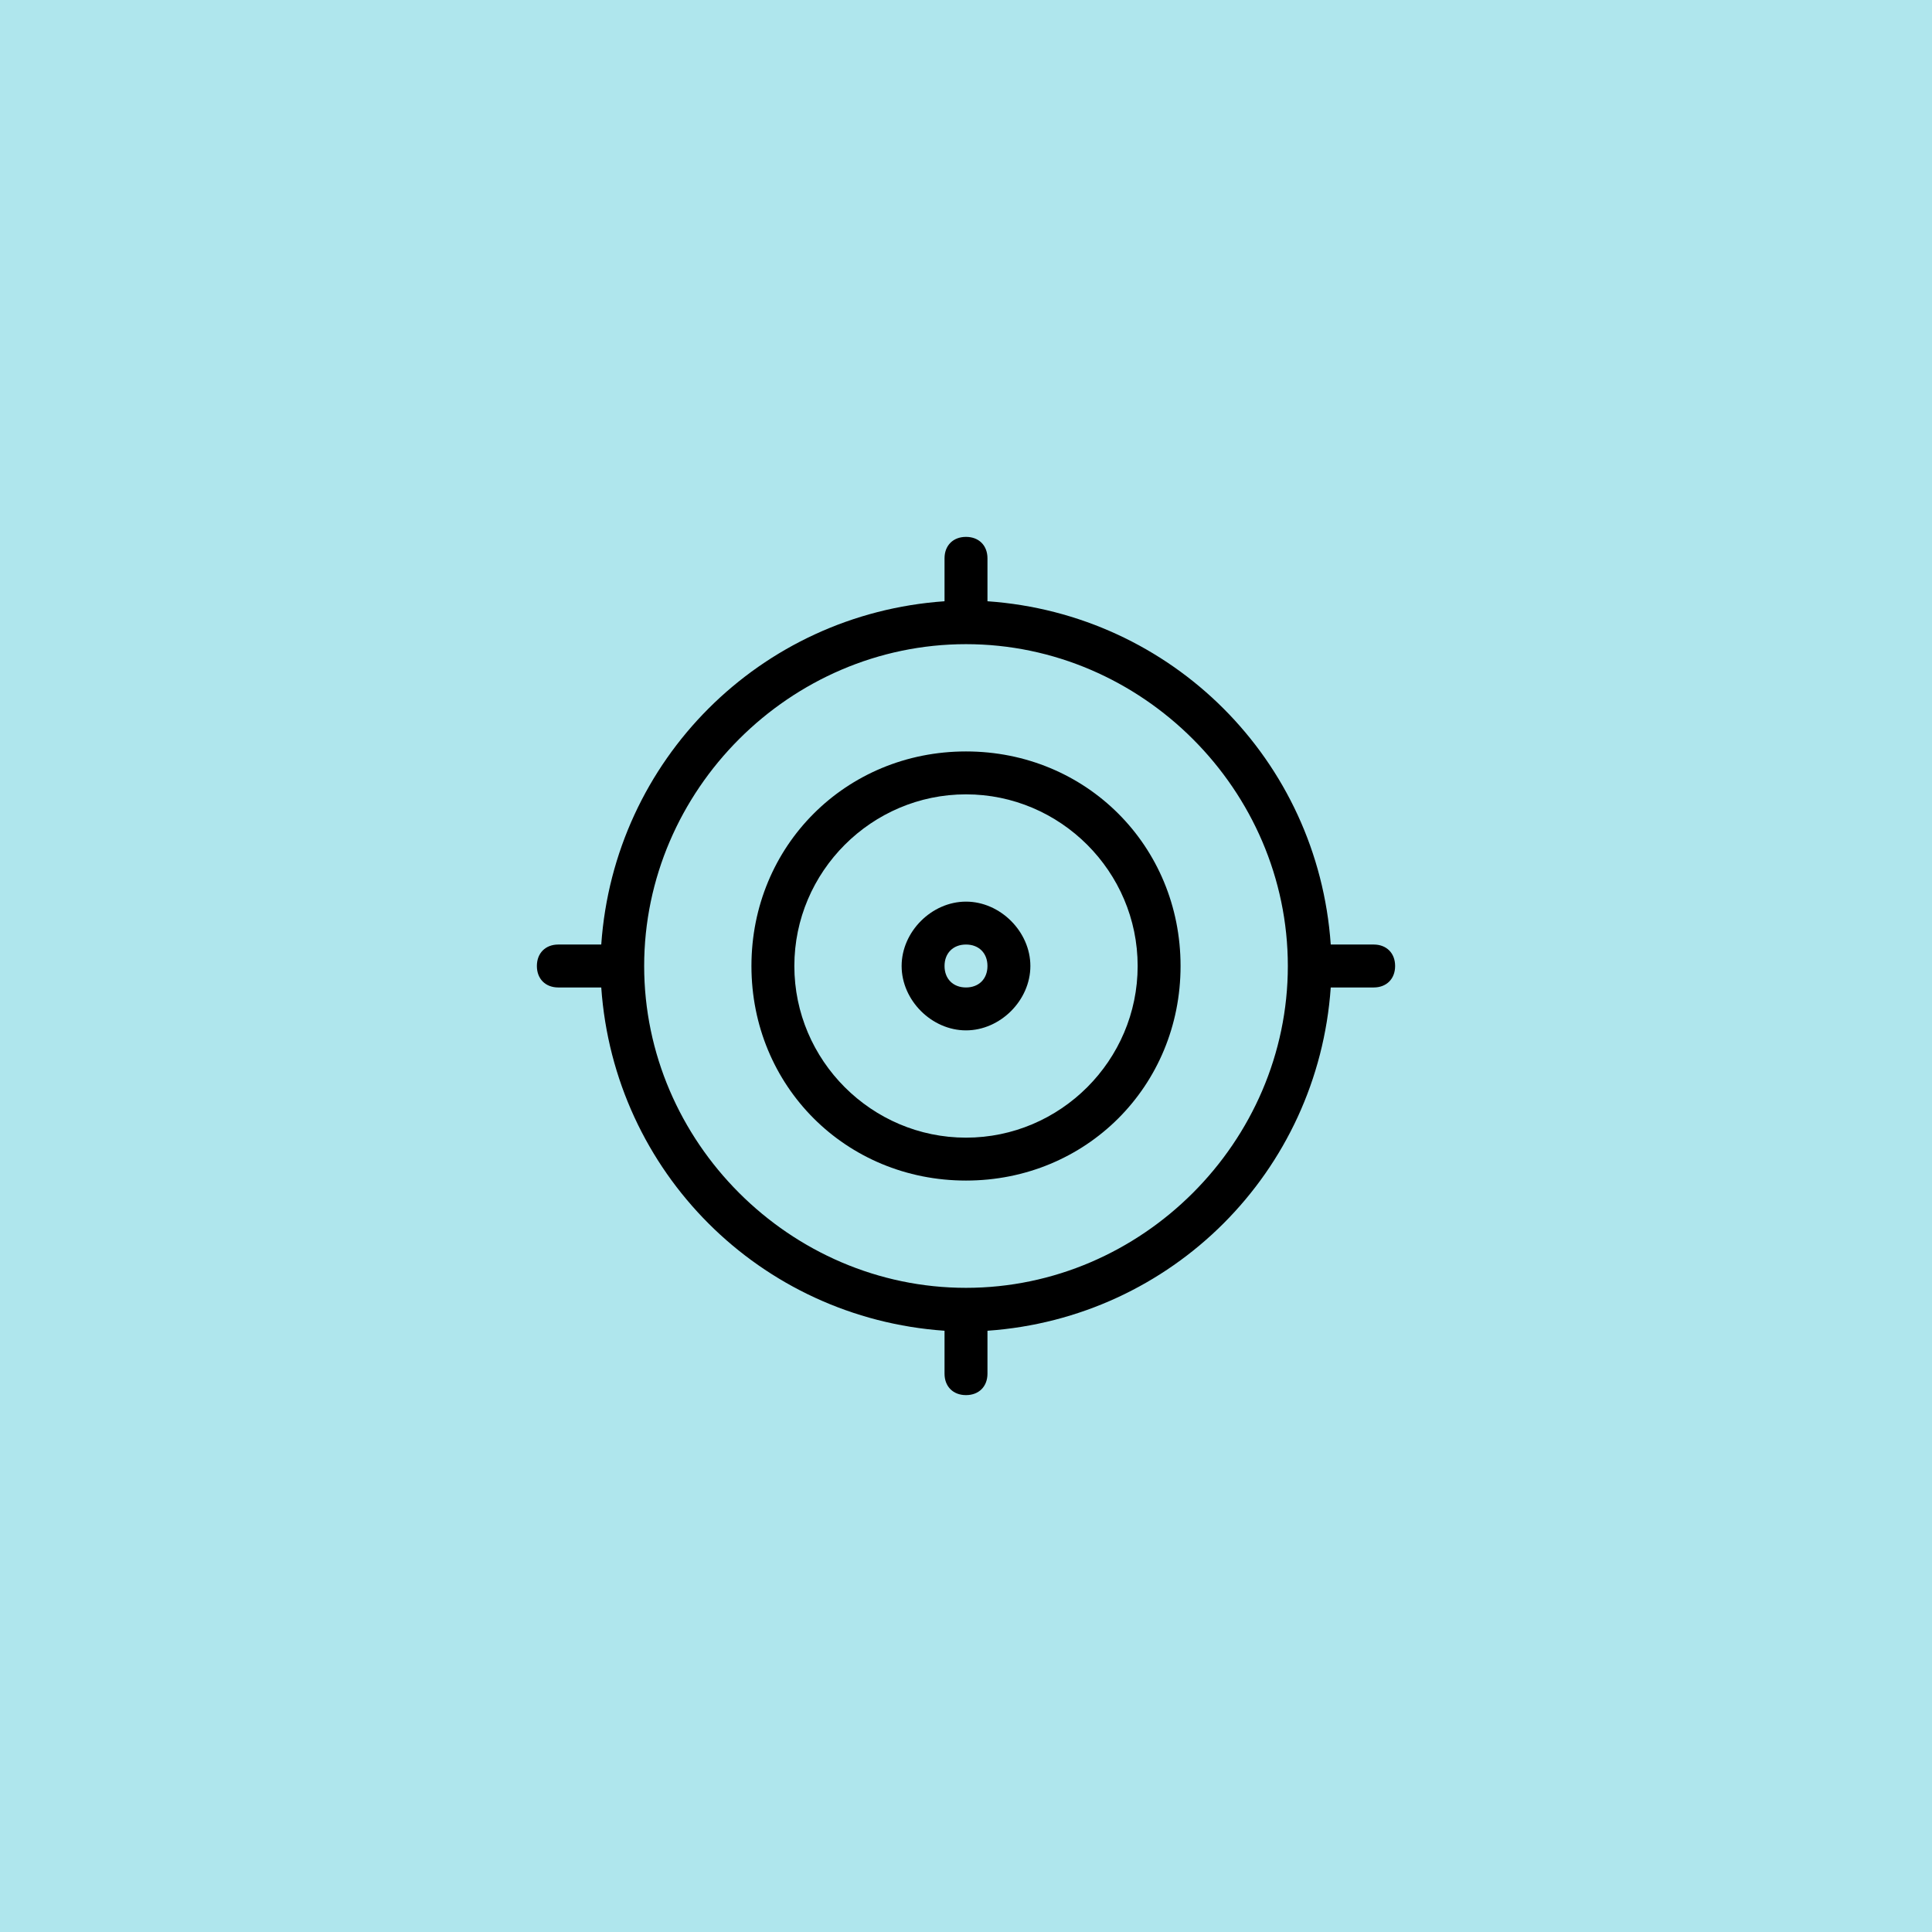
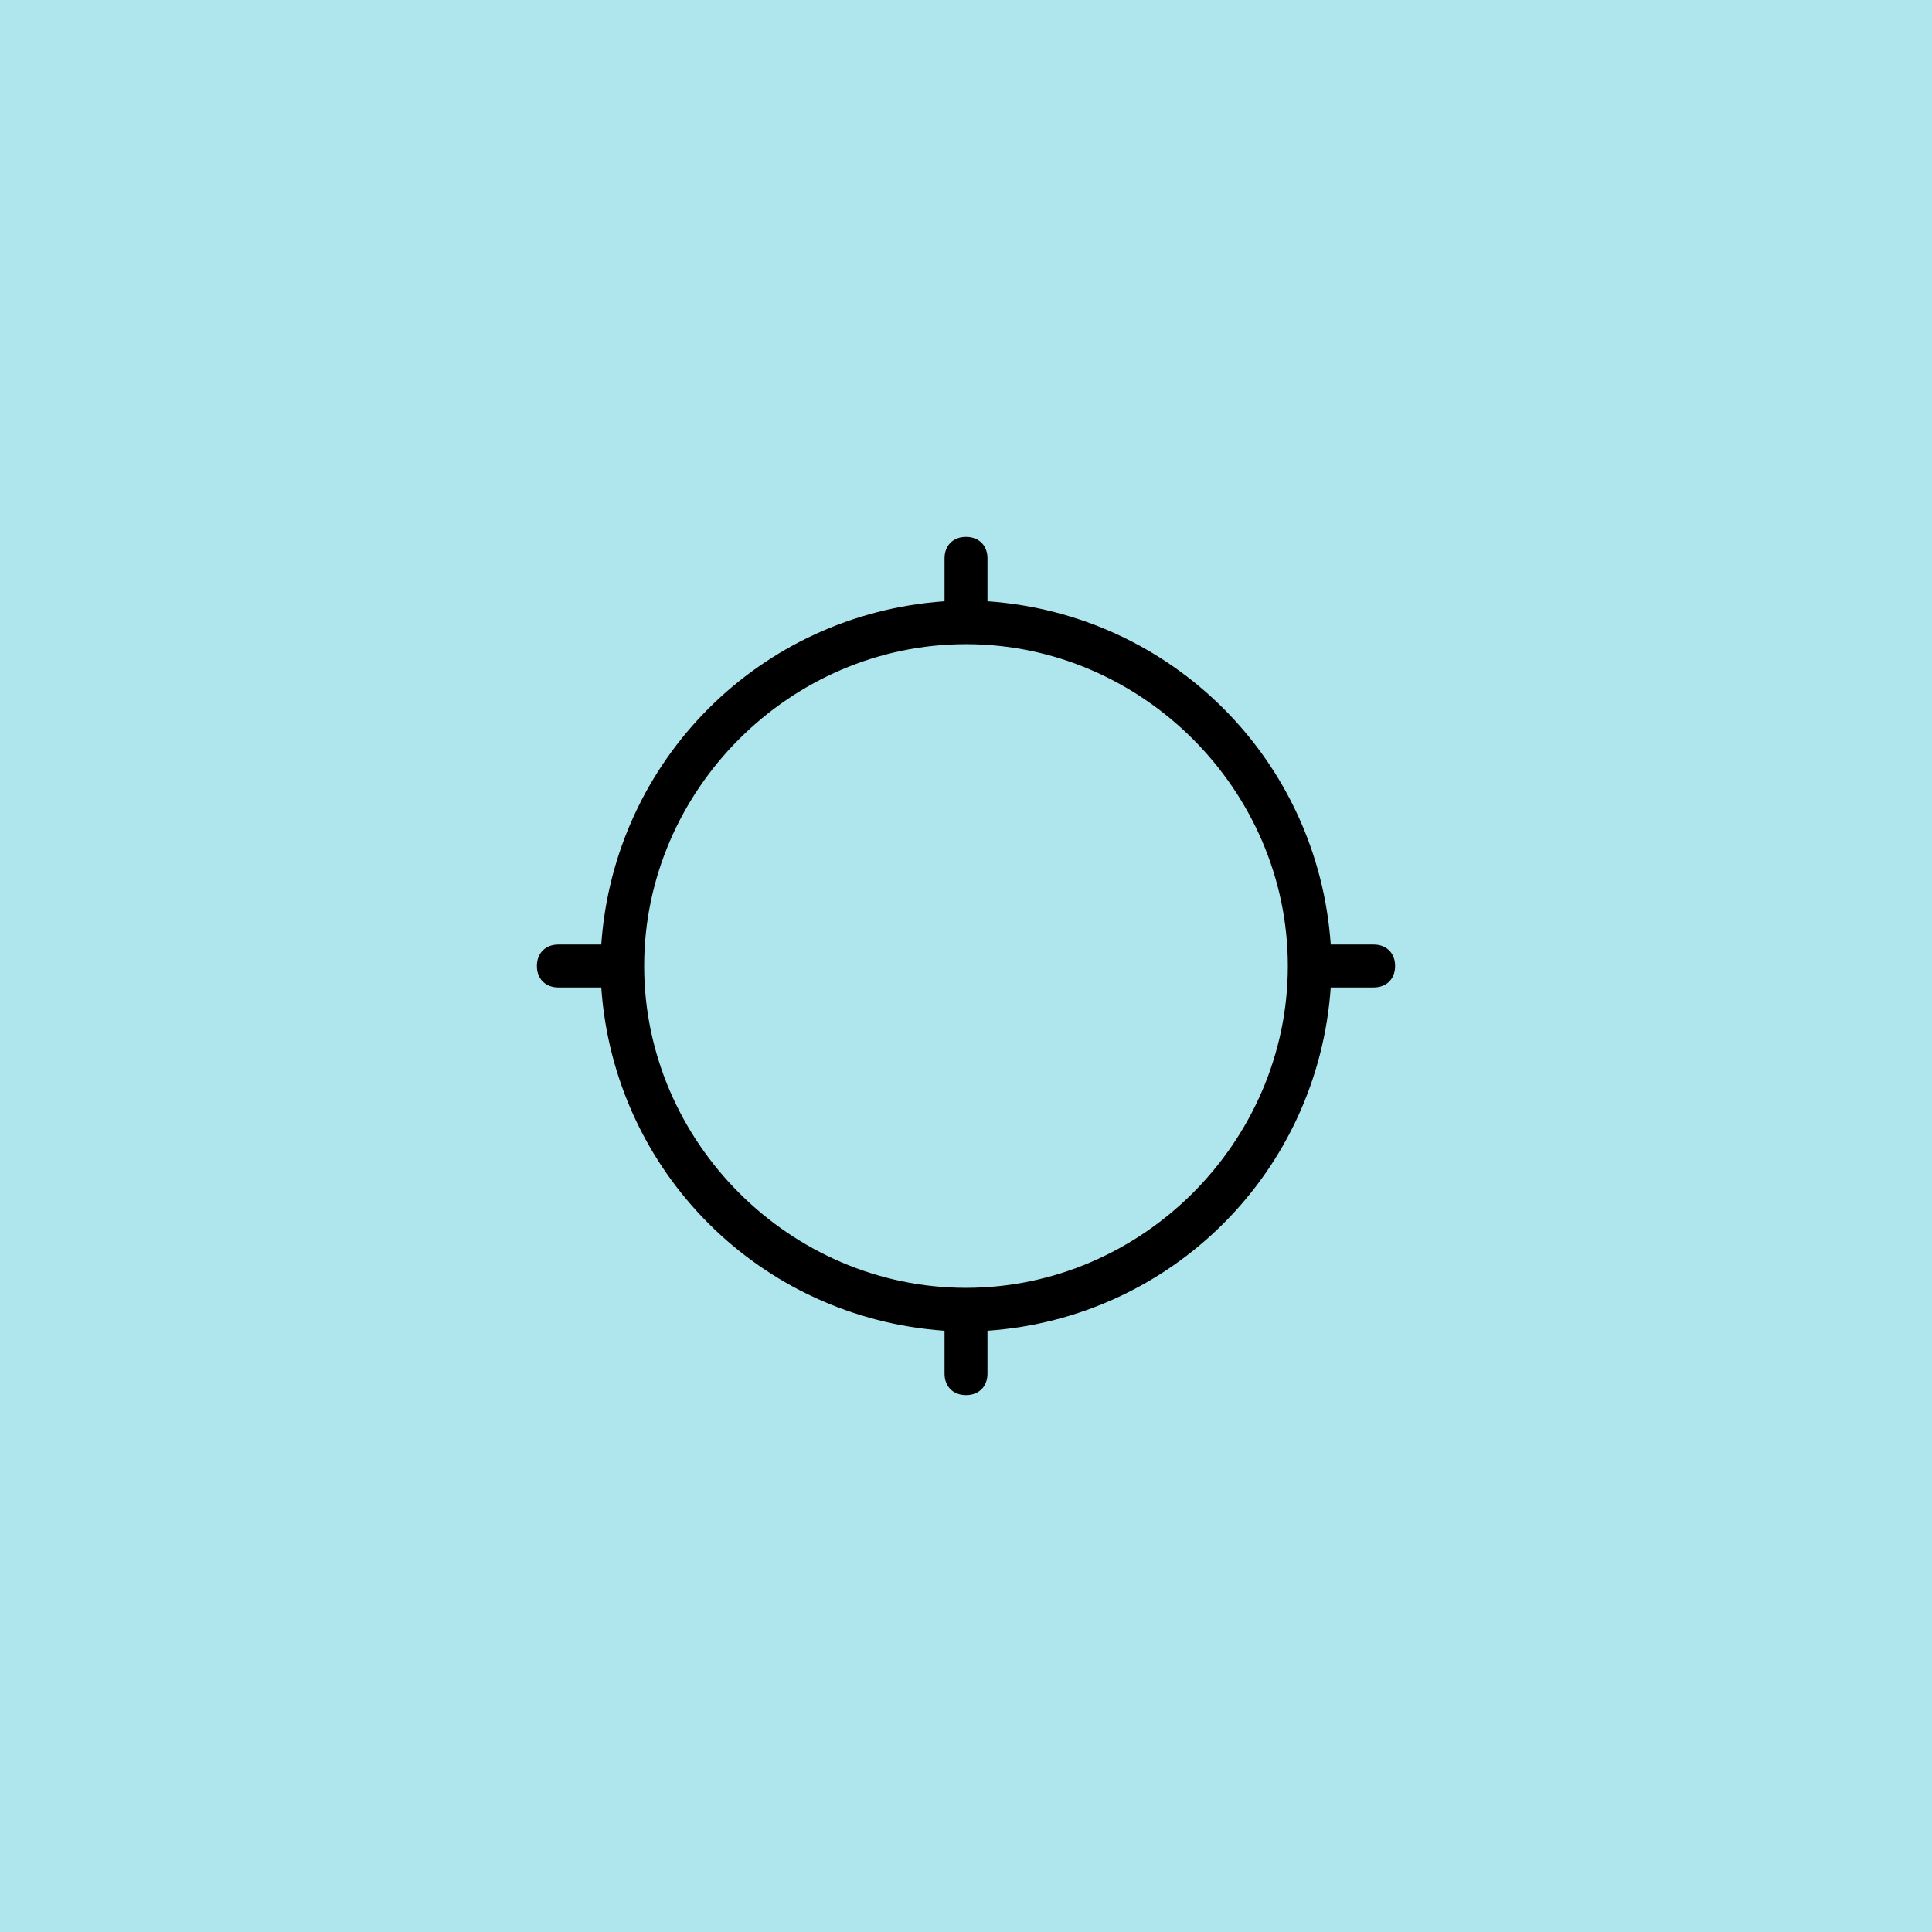
<svg xmlns="http://www.w3.org/2000/svg" width="72" height="72" viewBox="0 0 72 72" fill="none">
  <rect width="72" height="72" fill="#AFE6ED" />
-   <path d="M36 28.004C31.522 28.004 28.004 31.522 28.004 36C28.004 40.478 31.522 43.996 36 43.996C40.478 43.996 43.996 40.478 43.996 36C43.996 31.522 40.478 28.004 36 28.004ZM36 42.397C32.482 42.397 29.603 39.518 29.603 36C29.603 32.482 32.482 29.603 36 29.603C39.518 29.603 42.397 32.482 42.397 36C42.397 39.518 39.518 42.397 36 42.397Z" fill="black" />
-   <path d="M36 33.601C34.721 33.601 33.601 34.721 33.601 36C33.601 37.279 34.721 38.399 36 38.399C37.279 38.399 38.399 37.279 38.399 36C38.399 34.721 37.279 33.601 36 33.601ZM36 36.8C35.52 36.8 35.2 36.48 35.2 36C35.2 35.52 35.52 35.2 36 35.2C36.48 35.2 36.8 35.52 36.8 36C36.8 36.48 36.48 36.8 36 36.8Z" fill="black" />
  <path d="M51.193 35.2H49.593C49.114 28.324 43.676 22.886 36.8 22.407V20.807C36.8 20.328 36.48 20.008 36 20.008C35.52 20.008 35.2 20.328 35.2 20.807V22.407C28.324 22.886 22.886 28.324 22.407 35.2H20.807C20.328 35.2 20.008 35.52 20.008 36C20.008 36.48 20.328 36.8 20.807 36.8H22.407C22.886 43.676 28.324 49.114 35.2 49.593V51.193C35.2 51.672 35.52 51.992 36 51.992C36.48 51.992 36.8 51.672 36.8 51.193V49.593C43.676 49.114 49.114 43.676 49.593 36.8H51.193C51.672 36.8 51.992 36.48 51.992 36C51.992 35.52 51.672 35.2 51.193 35.2ZM36 47.994C29.443 47.994 24.006 42.557 24.006 36C24.006 29.443 29.443 24.006 36 24.006C42.557 24.006 47.994 29.443 47.994 36C47.994 42.557 42.557 47.994 36 47.994Z" fill="black" />
</svg>